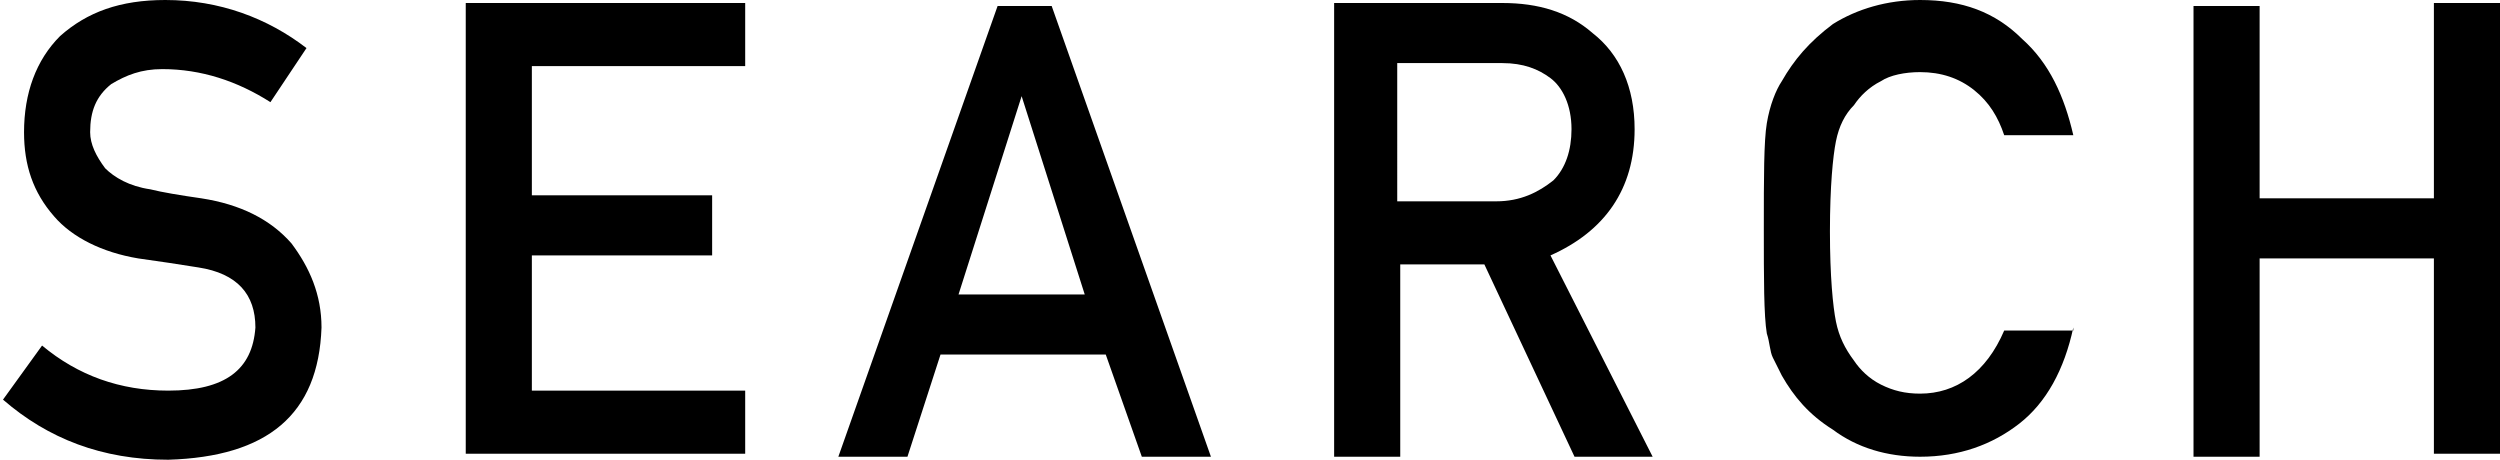
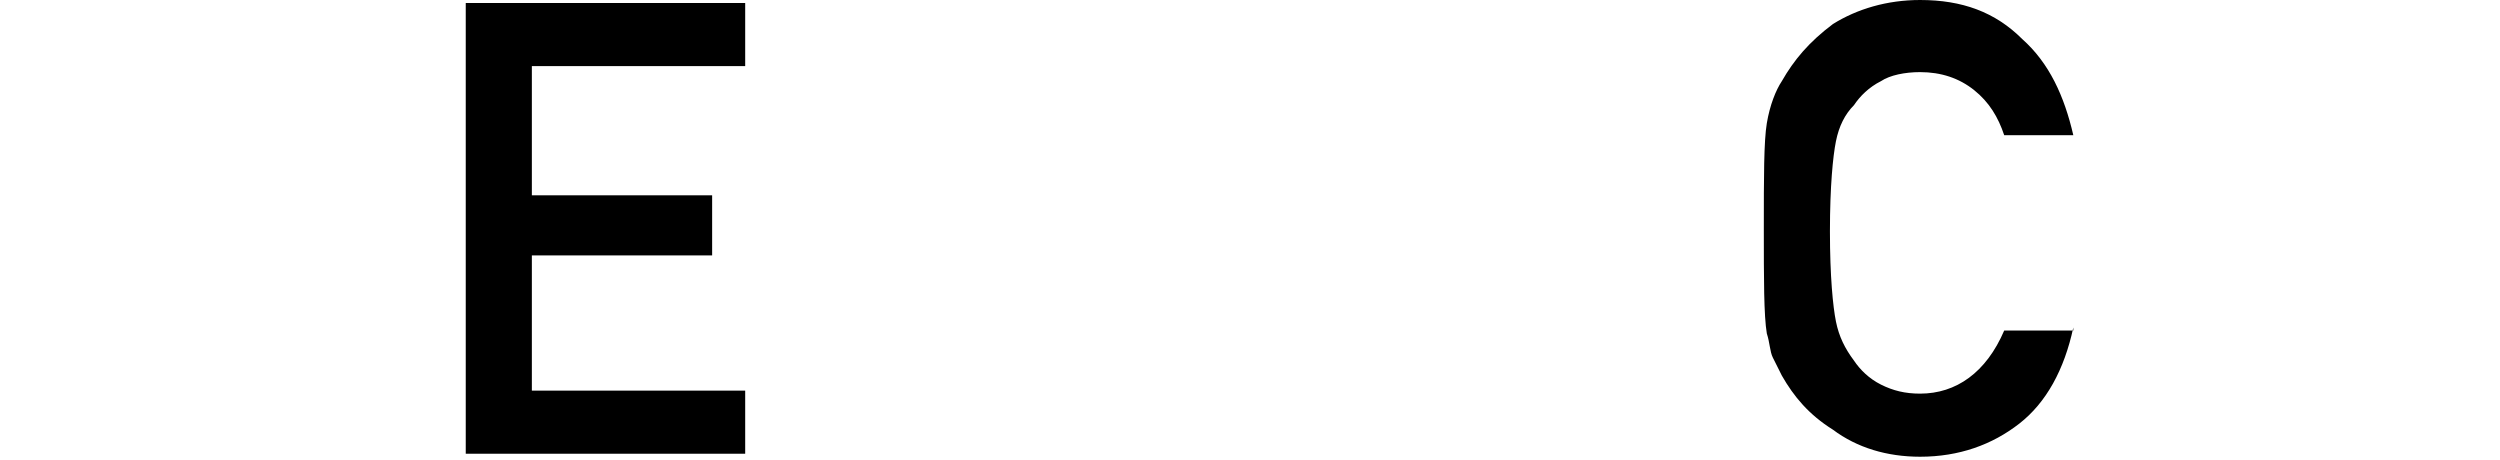
<svg xmlns="http://www.w3.org/2000/svg" version="1.1" id="レイヤー_1" x="0px" y="0px" width="83.2px" height="15.3px" viewBox="0 0 83.2 15.3" style="enable-background:new 0 0 83.2 15.3;" xml:space="preserve">
  <g>
-     <path d="M1.4,11.5C2.6,12.5,4,13,5.6,13c1.9,0,2.8-0.7,2.9-2.1c0-1.1-0.6-1.8-1.9-2C6,8.8,5.3,8.7,4.6,8.6C3.4,8.4,2.4,7.9,1.8,7.2   c-0.7-0.8-1-1.7-1-2.8C0.8,3.1,1.2,2,2,1.2C2.9,0.4,4,0,5.5,0c1.8,0,3.4,0.6,4.7,1.6L9,3.4C7.9,2.7,6.7,2.3,5.4,2.3   c-0.7,0-1.2,0.2-1.7,0.5C3.2,3.2,3,3.7,3,4.4c0,0.4,0.2,0.8,0.5,1.2C3.8,5.9,4.3,6.2,5,6.3C5.4,6.4,6,6.5,6.7,6.6   C8,6.8,9,7.3,9.7,8.1c0.6,0.8,1,1.7,1,2.8c-0.1,2.9-1.8,4.3-5.1,4.4c-2.2,0-4-0.7-5.5-2L1.4,11.5z" />
-     <path d="M15.5,0.1h9.3v2.1h-7.1v4.3h6v2h-6V13h7.1v2.1h-9.3V0.1z" />
-     <path d="M36.8,11.8h-5.5l-1.1,3.4h-2.3l5.3-15h1.8l5.3,15h-2.3L36.8,11.8z M36.1,9.8L34,3.2h0l-2.1,6.6H36.1z" />
-     <path d="M44.3,0.1h5.7c1.2,0,2.2,0.3,3,1c0.9,0.7,1.4,1.8,1.4,3.2c0,2-1,3.4-2.8,4.2l3.4,6.7h-2.6l-3-6.4h-2.8v6.4h-2.2V0.1z    M46.5,6.7h3.3c0.8,0,1.4-0.3,1.9-0.7c0.4-0.4,0.6-1,0.6-1.7c0-0.8-0.3-1.4-0.7-1.7c-0.4-0.3-0.9-0.5-1.6-0.5h-3.5V6.7z" />
+     <path d="M15.5,0.1h9.3v2.1h-7.1v4.3h6v2h-6V13h7.1v2.1h-9.3V0.1" />
    <path d="M69,10.9c-0.3,1.4-0.9,2.5-1.8,3.2c-0.9,0.7-2,1.1-3.3,1.1c-1.1,0-2.1-0.3-2.9-0.9c-0.8-0.5-1.3-1.1-1.7-1.8   c-0.1-0.2-0.2-0.4-0.3-0.6c-0.1-0.2-0.1-0.5-0.2-0.8c-0.1-0.6-0.1-1.8-0.1-3.5c0-1.7,0-2.9,0.1-3.5c0.1-0.6,0.3-1.1,0.5-1.4   c0.4-0.7,0.9-1.3,1.7-1.9C61.8,0.3,62.8,0,63.9,0c1.4,0,2.5,0.4,3.4,1.3c0.9,0.8,1.4,1.9,1.7,3.2h-2.3c-0.2-0.6-0.5-1.1-1-1.5   c-0.5-0.4-1.1-0.6-1.8-0.6c-0.5,0-1,0.1-1.3,0.3c-0.4,0.2-0.7,0.5-0.9,0.8c-0.3,0.3-0.5,0.7-0.6,1.2c-0.1,0.5-0.2,1.5-0.2,3   s0.1,2.5,0.2,3c0.1,0.5,0.3,0.9,0.6,1.3c0.2,0.3,0.5,0.6,0.9,0.8c0.4,0.2,0.8,0.3,1.3,0.3c1.2,0,2.2-0.7,2.8-2.1H69z" />
-     <path d="M81,8.6h-5.8v6.6h-2.2v-15h2.2v6.4H81V0.1h2.2v15H81V8.6z" />
  </g>
</svg>